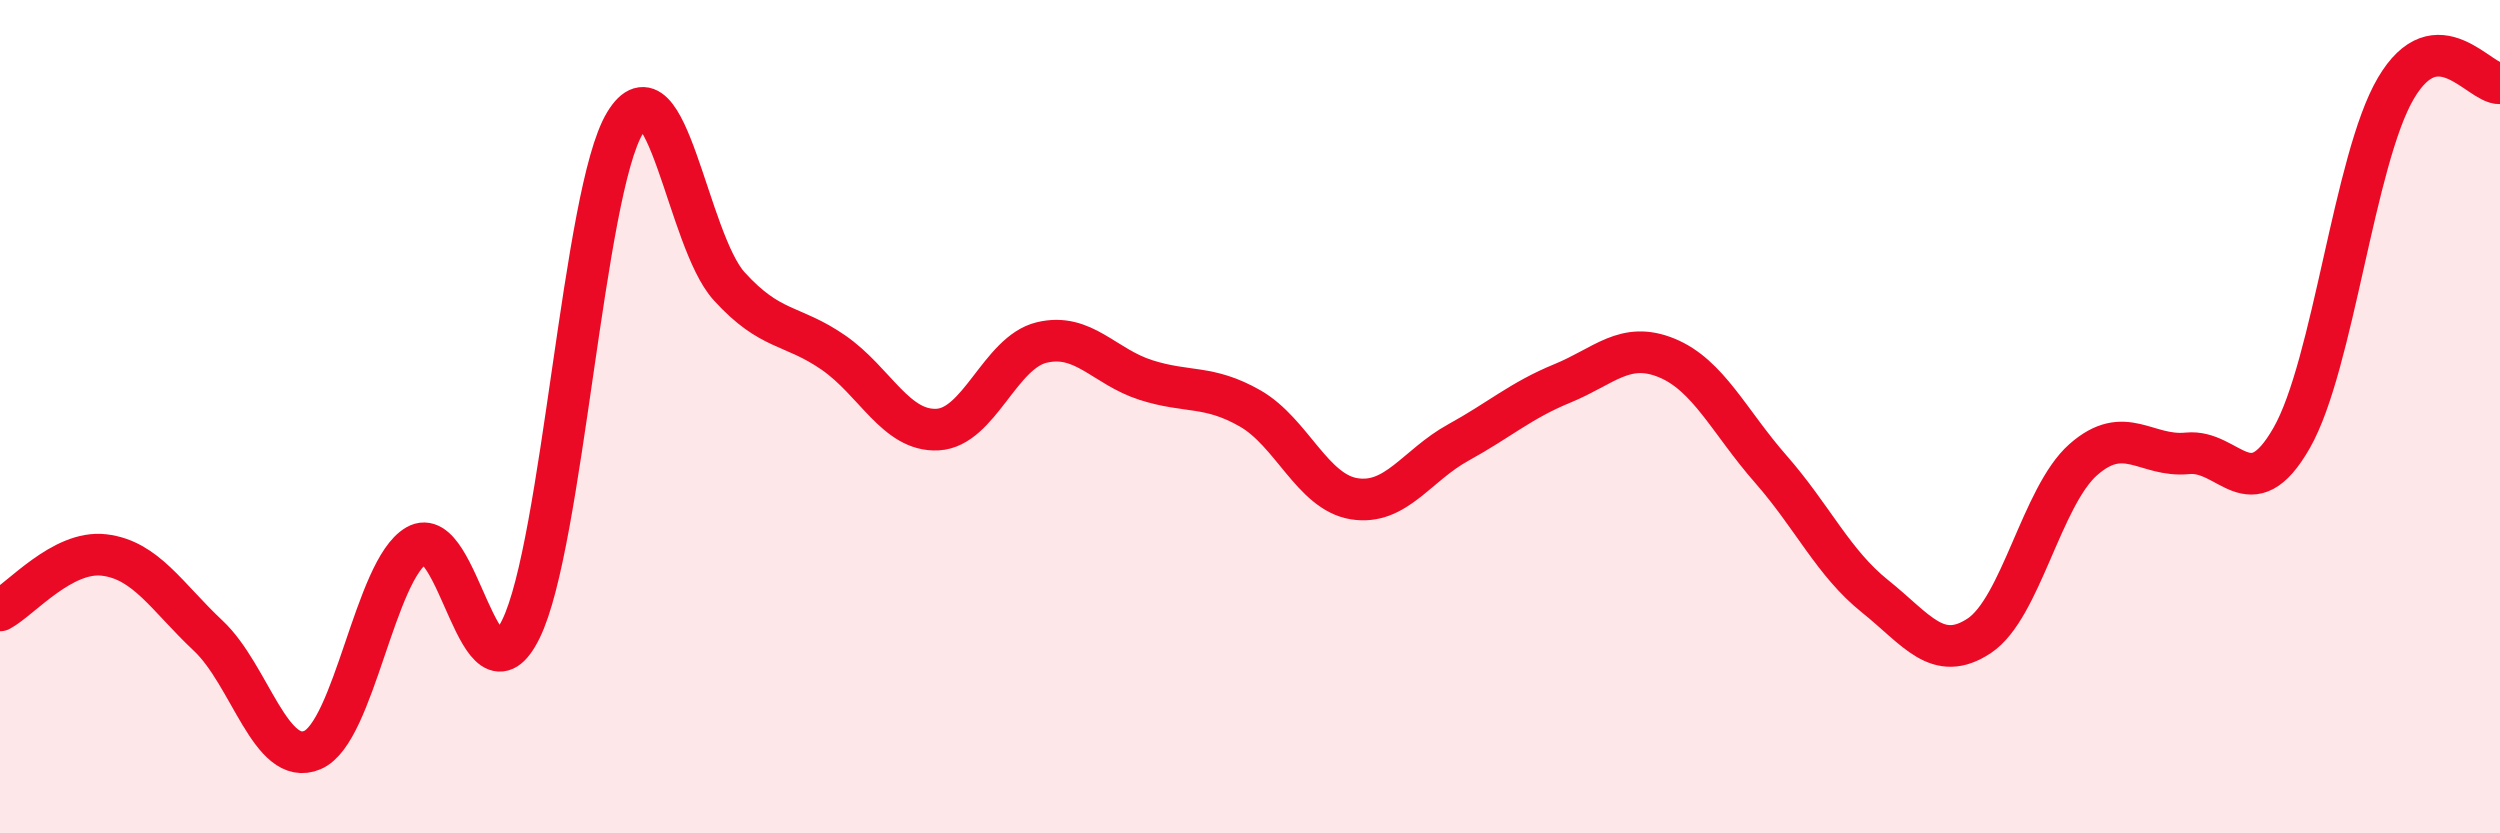
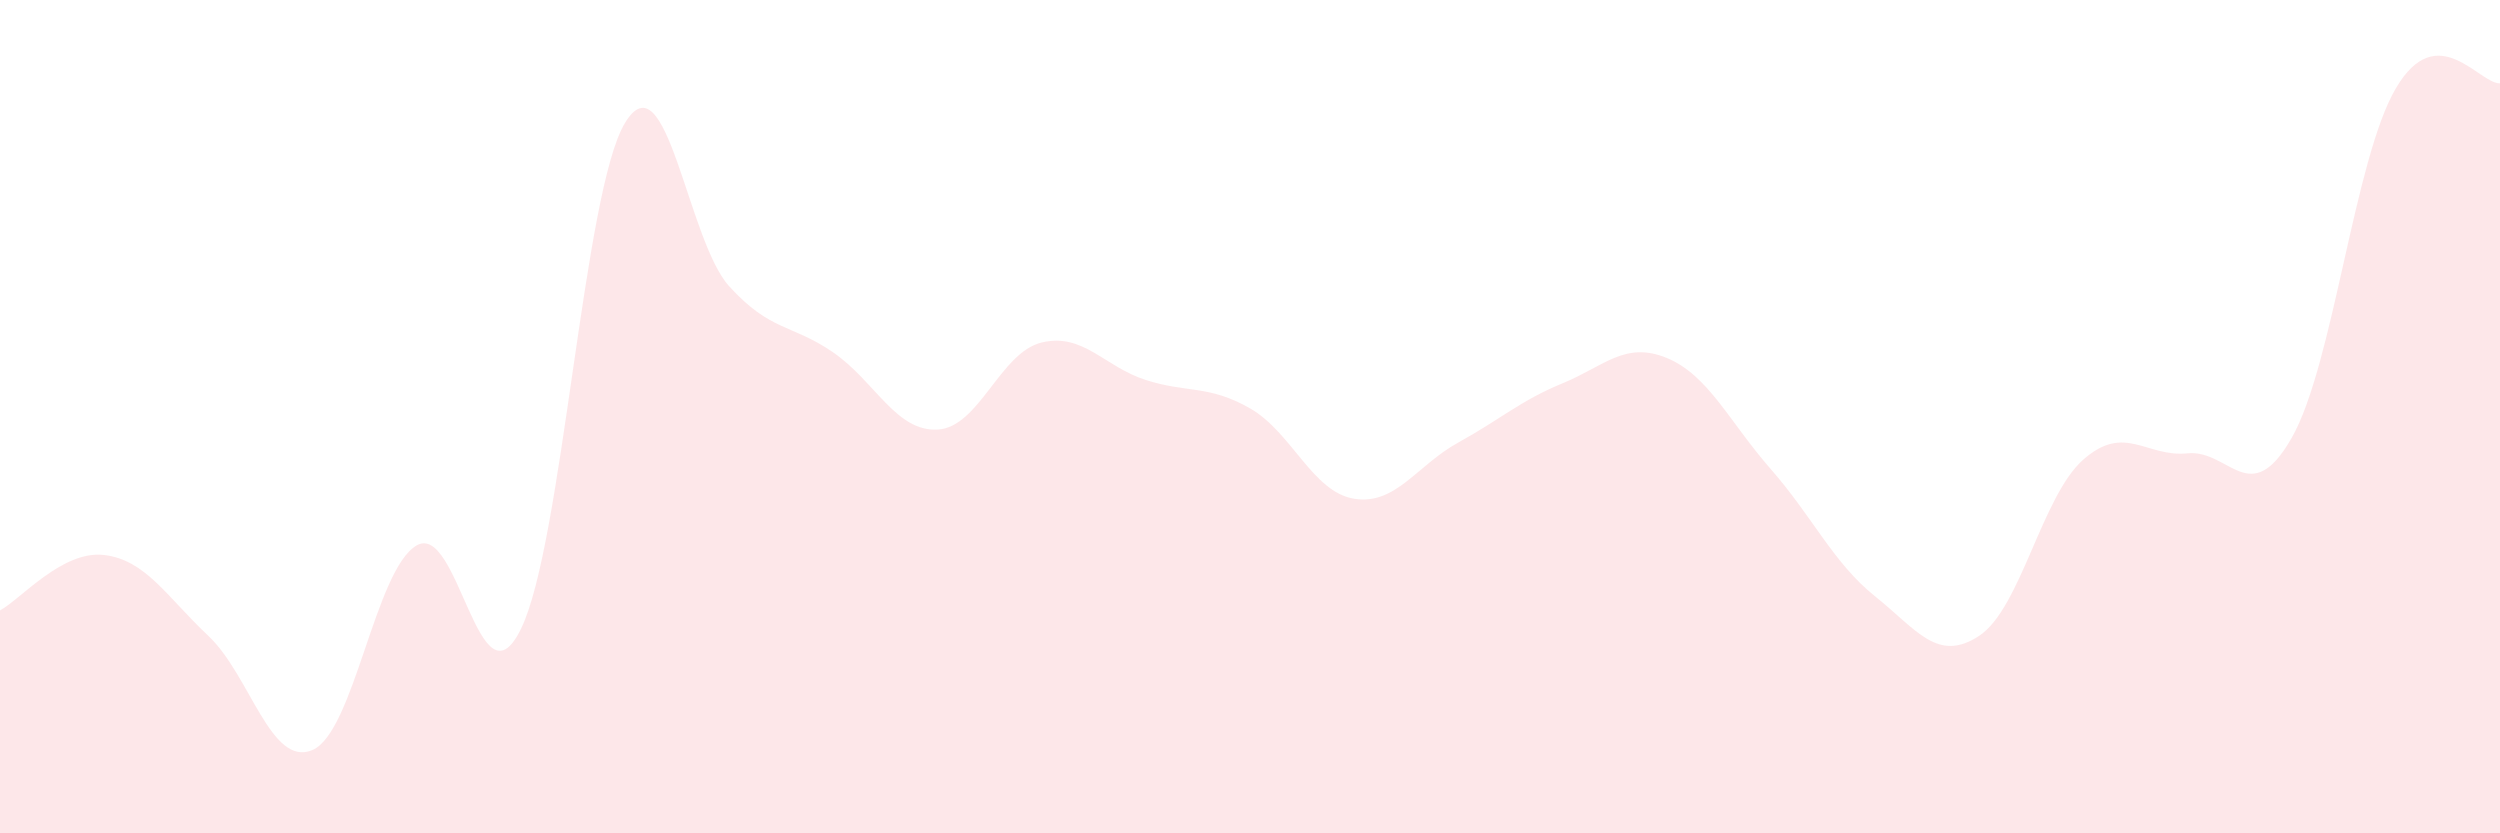
<svg xmlns="http://www.w3.org/2000/svg" width="60" height="20" viewBox="0 0 60 20">
  <path d="M 0,14.65 C 0.5,14.38 1.5,13.2 2.5,13.32 C 3.5,13.44 4,14.32 5,15.26 C 6,16.2 6.5,18.43 7.5,18 C 8.5,17.57 9,13.67 10,13.09 C 11,12.51 11.5,17.13 12.5,15.1 C 13.5,13.07 14,4.6 15,2.95 C 16,1.3 16.5,5.77 17.5,6.87 C 18.5,7.97 19,7.77 20,8.46 C 21,9.15 21.5,10.36 22.5,10.31 C 23.5,10.26 24,8.46 25,8.22 C 26,7.98 26.5,8.8 27.5,9.12 C 28.5,9.44 29,9.23 30,9.8 C 31,10.37 31.5,11.81 32.5,11.97 C 33.5,12.13 34,11.17 35,10.62 C 36,10.07 36.5,9.61 37.5,9.2 C 38.5,8.79 39,8.18 40,8.59 C 41,9 41.5,10.12 42.5,11.26 C 43.5,12.4 44,13.51 45,14.31 C 46,15.11 46.5,15.92 47.5,15.26 C 48.5,14.6 49,11.91 50,11.03 C 51,10.15 51.5,10.98 52.5,10.88 C 53.5,10.78 54,12.26 55,10.51 C 56,8.76 56.5,3.82 57.5,2.12 C 58.5,0.42 59.5,2.02 60,2L60 20L0 20Z" fill="#EB0A25" opacity="0.1" stroke-linecap="round" stroke-linejoin="round" />
-   <path d="M 0,14.65 C 0.5,14.38 1.5,13.2 2.5,13.32 C 3.5,13.44 4,14.32 5,15.26 C 6,16.2 6.5,18.43 7.5,18 C 8.5,17.57 9,13.67 10,13.09 C 11,12.51 11.5,17.13 12.5,15.1 C 13.5,13.07 14,4.6 15,2.95 C 16,1.3 16.5,5.77 17.5,6.87 C 18.5,7.97 19,7.77 20,8.46 C 21,9.15 21.5,10.36 22.5,10.31 C 23.5,10.26 24,8.46 25,8.22 C 26,7.98 26.5,8.8 27.5,9.12 C 28.5,9.44 29,9.23 30,9.8 C 31,10.37 31.5,11.81 32.5,11.97 C 33.5,12.13 34,11.17 35,10.62 C 36,10.07 36.5,9.61 37.5,9.2 C 38.5,8.79 39,8.18 40,8.59 C 41,9 41.5,10.12 42.5,11.26 C 43.5,12.4 44,13.51 45,14.31 C 46,15.11 46.5,15.92 47.5,15.26 C 48.5,14.6 49,11.91 50,11.03 C 51,10.15 51.5,10.98 52.5,10.88 C 53.5,10.78 54,12.26 55,10.51 C 56,8.76 56.5,3.82 57.5,2.12 C 58.5,0.42 59.5,2.02 60,2" stroke="#EB0A25" stroke-width="1" fill="none" stroke-linecap="round" stroke-linejoin="round" />
</svg>